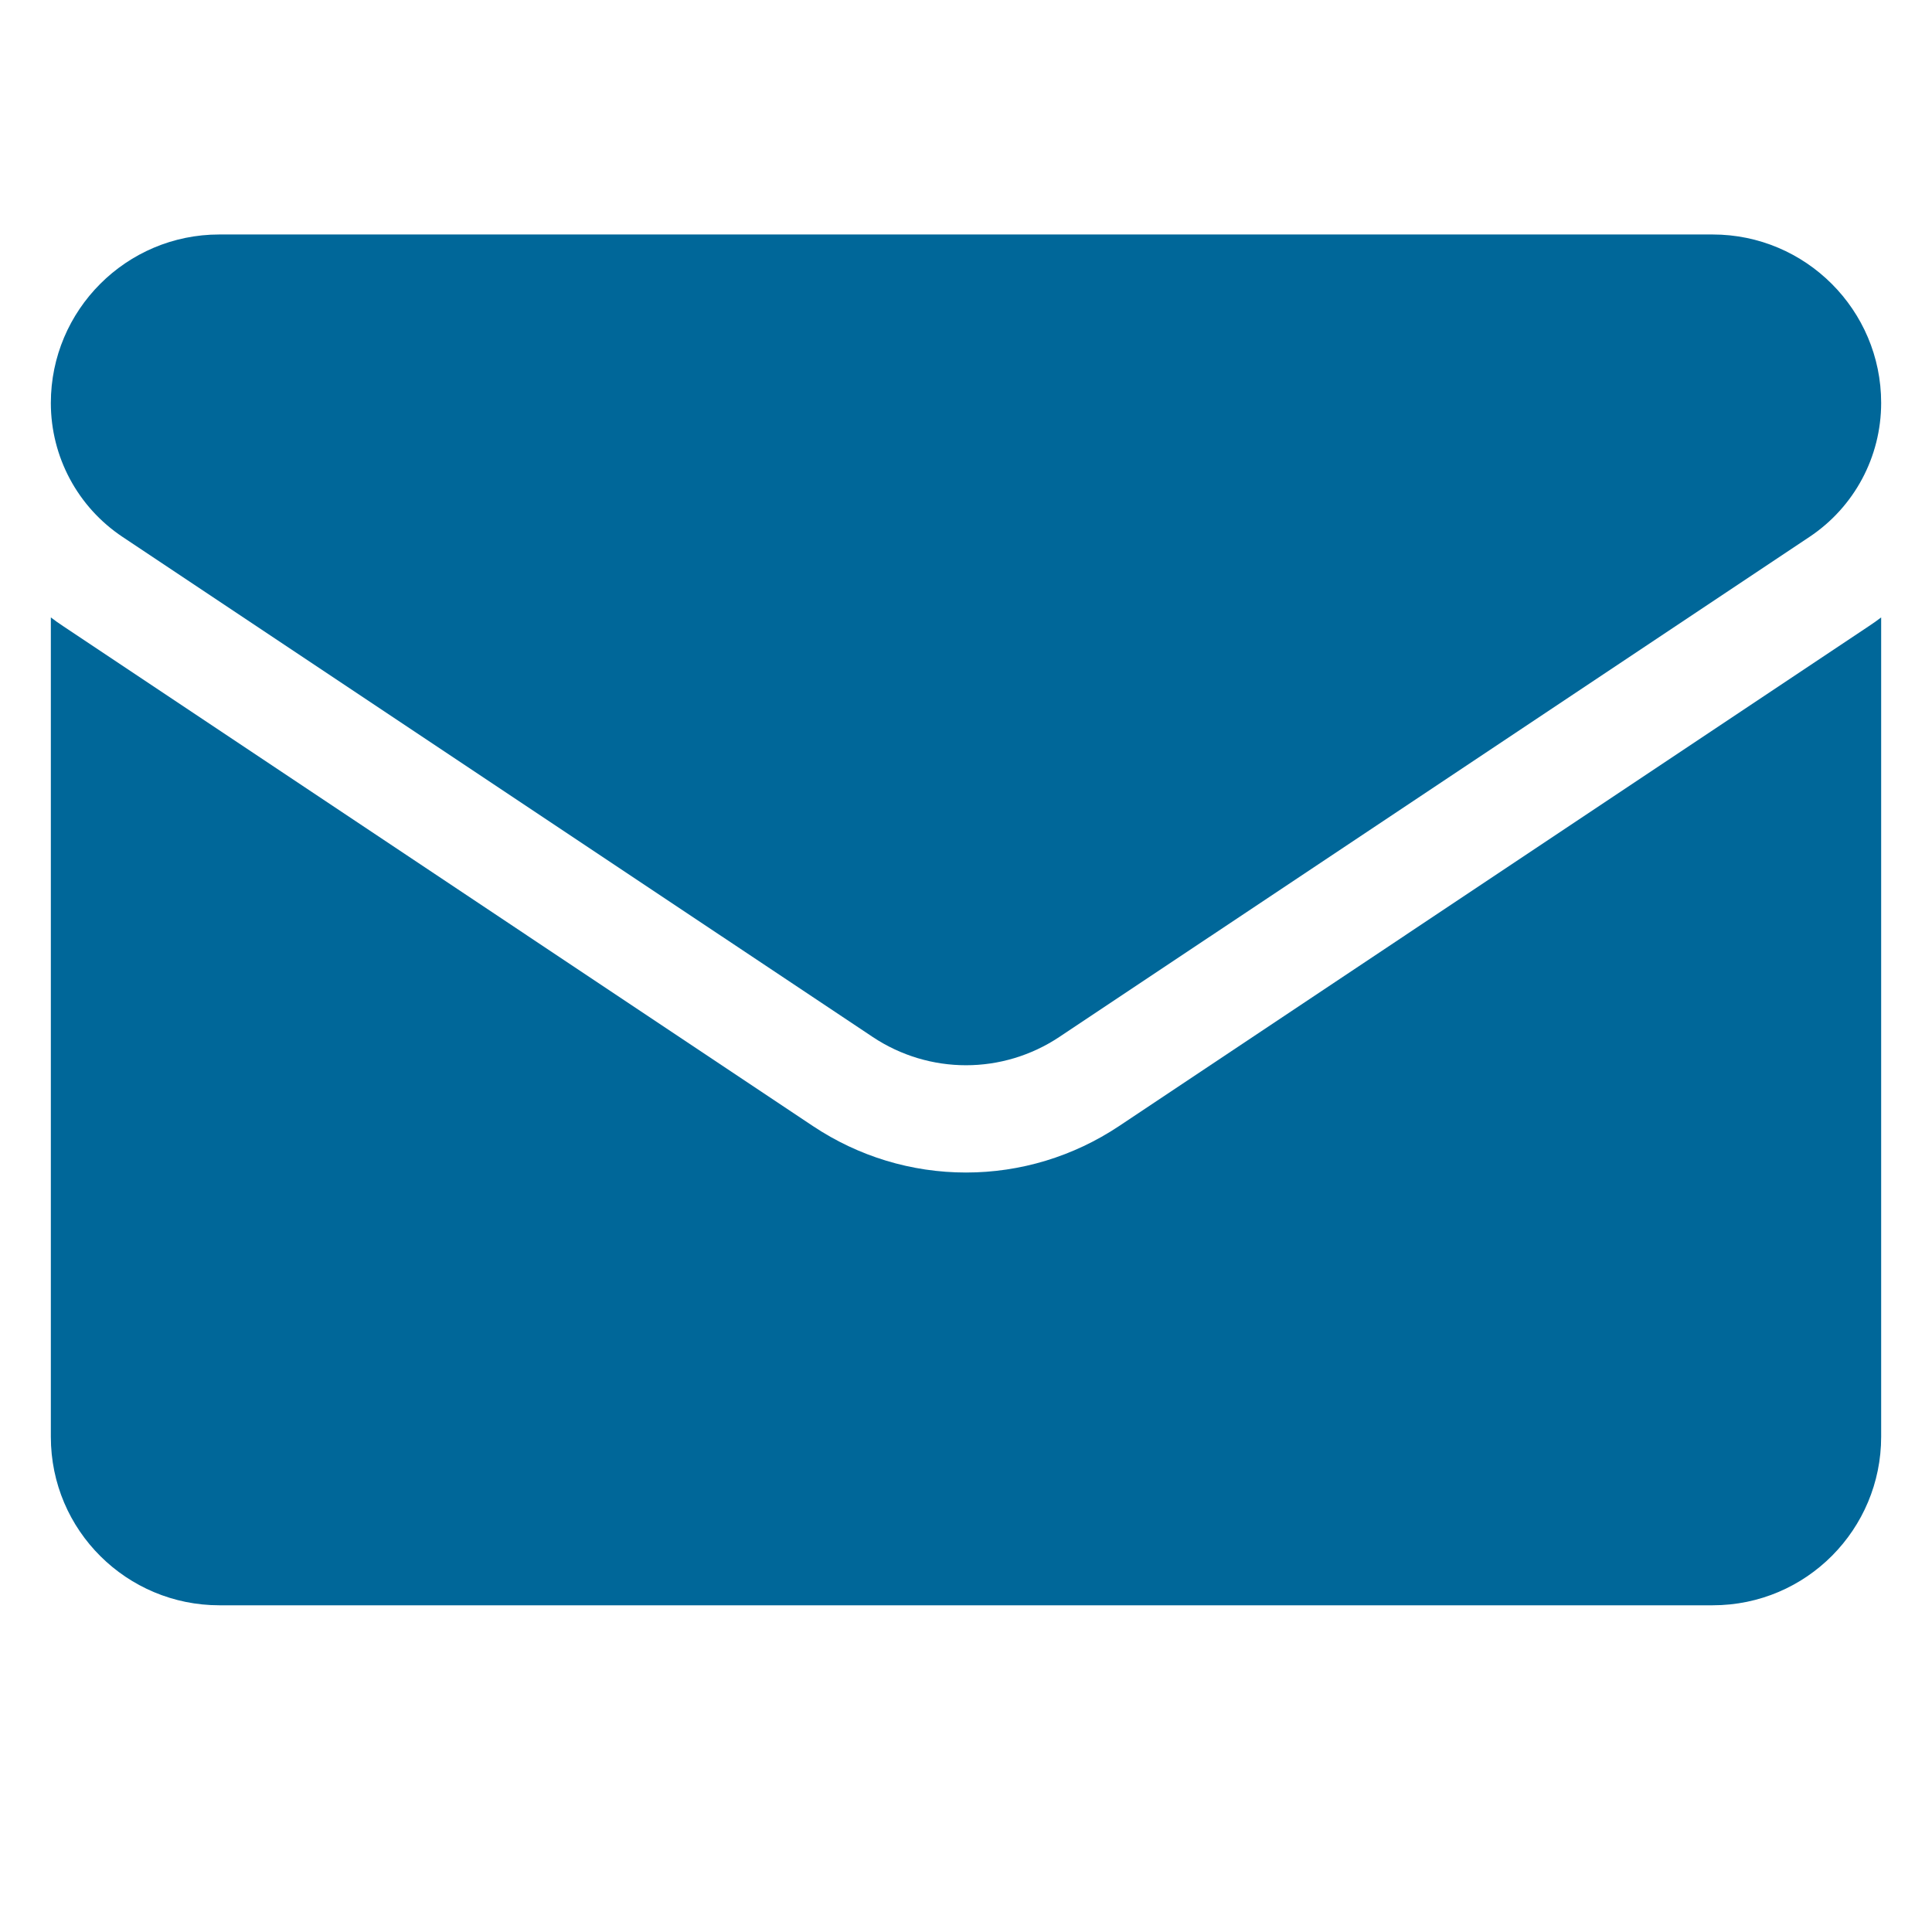
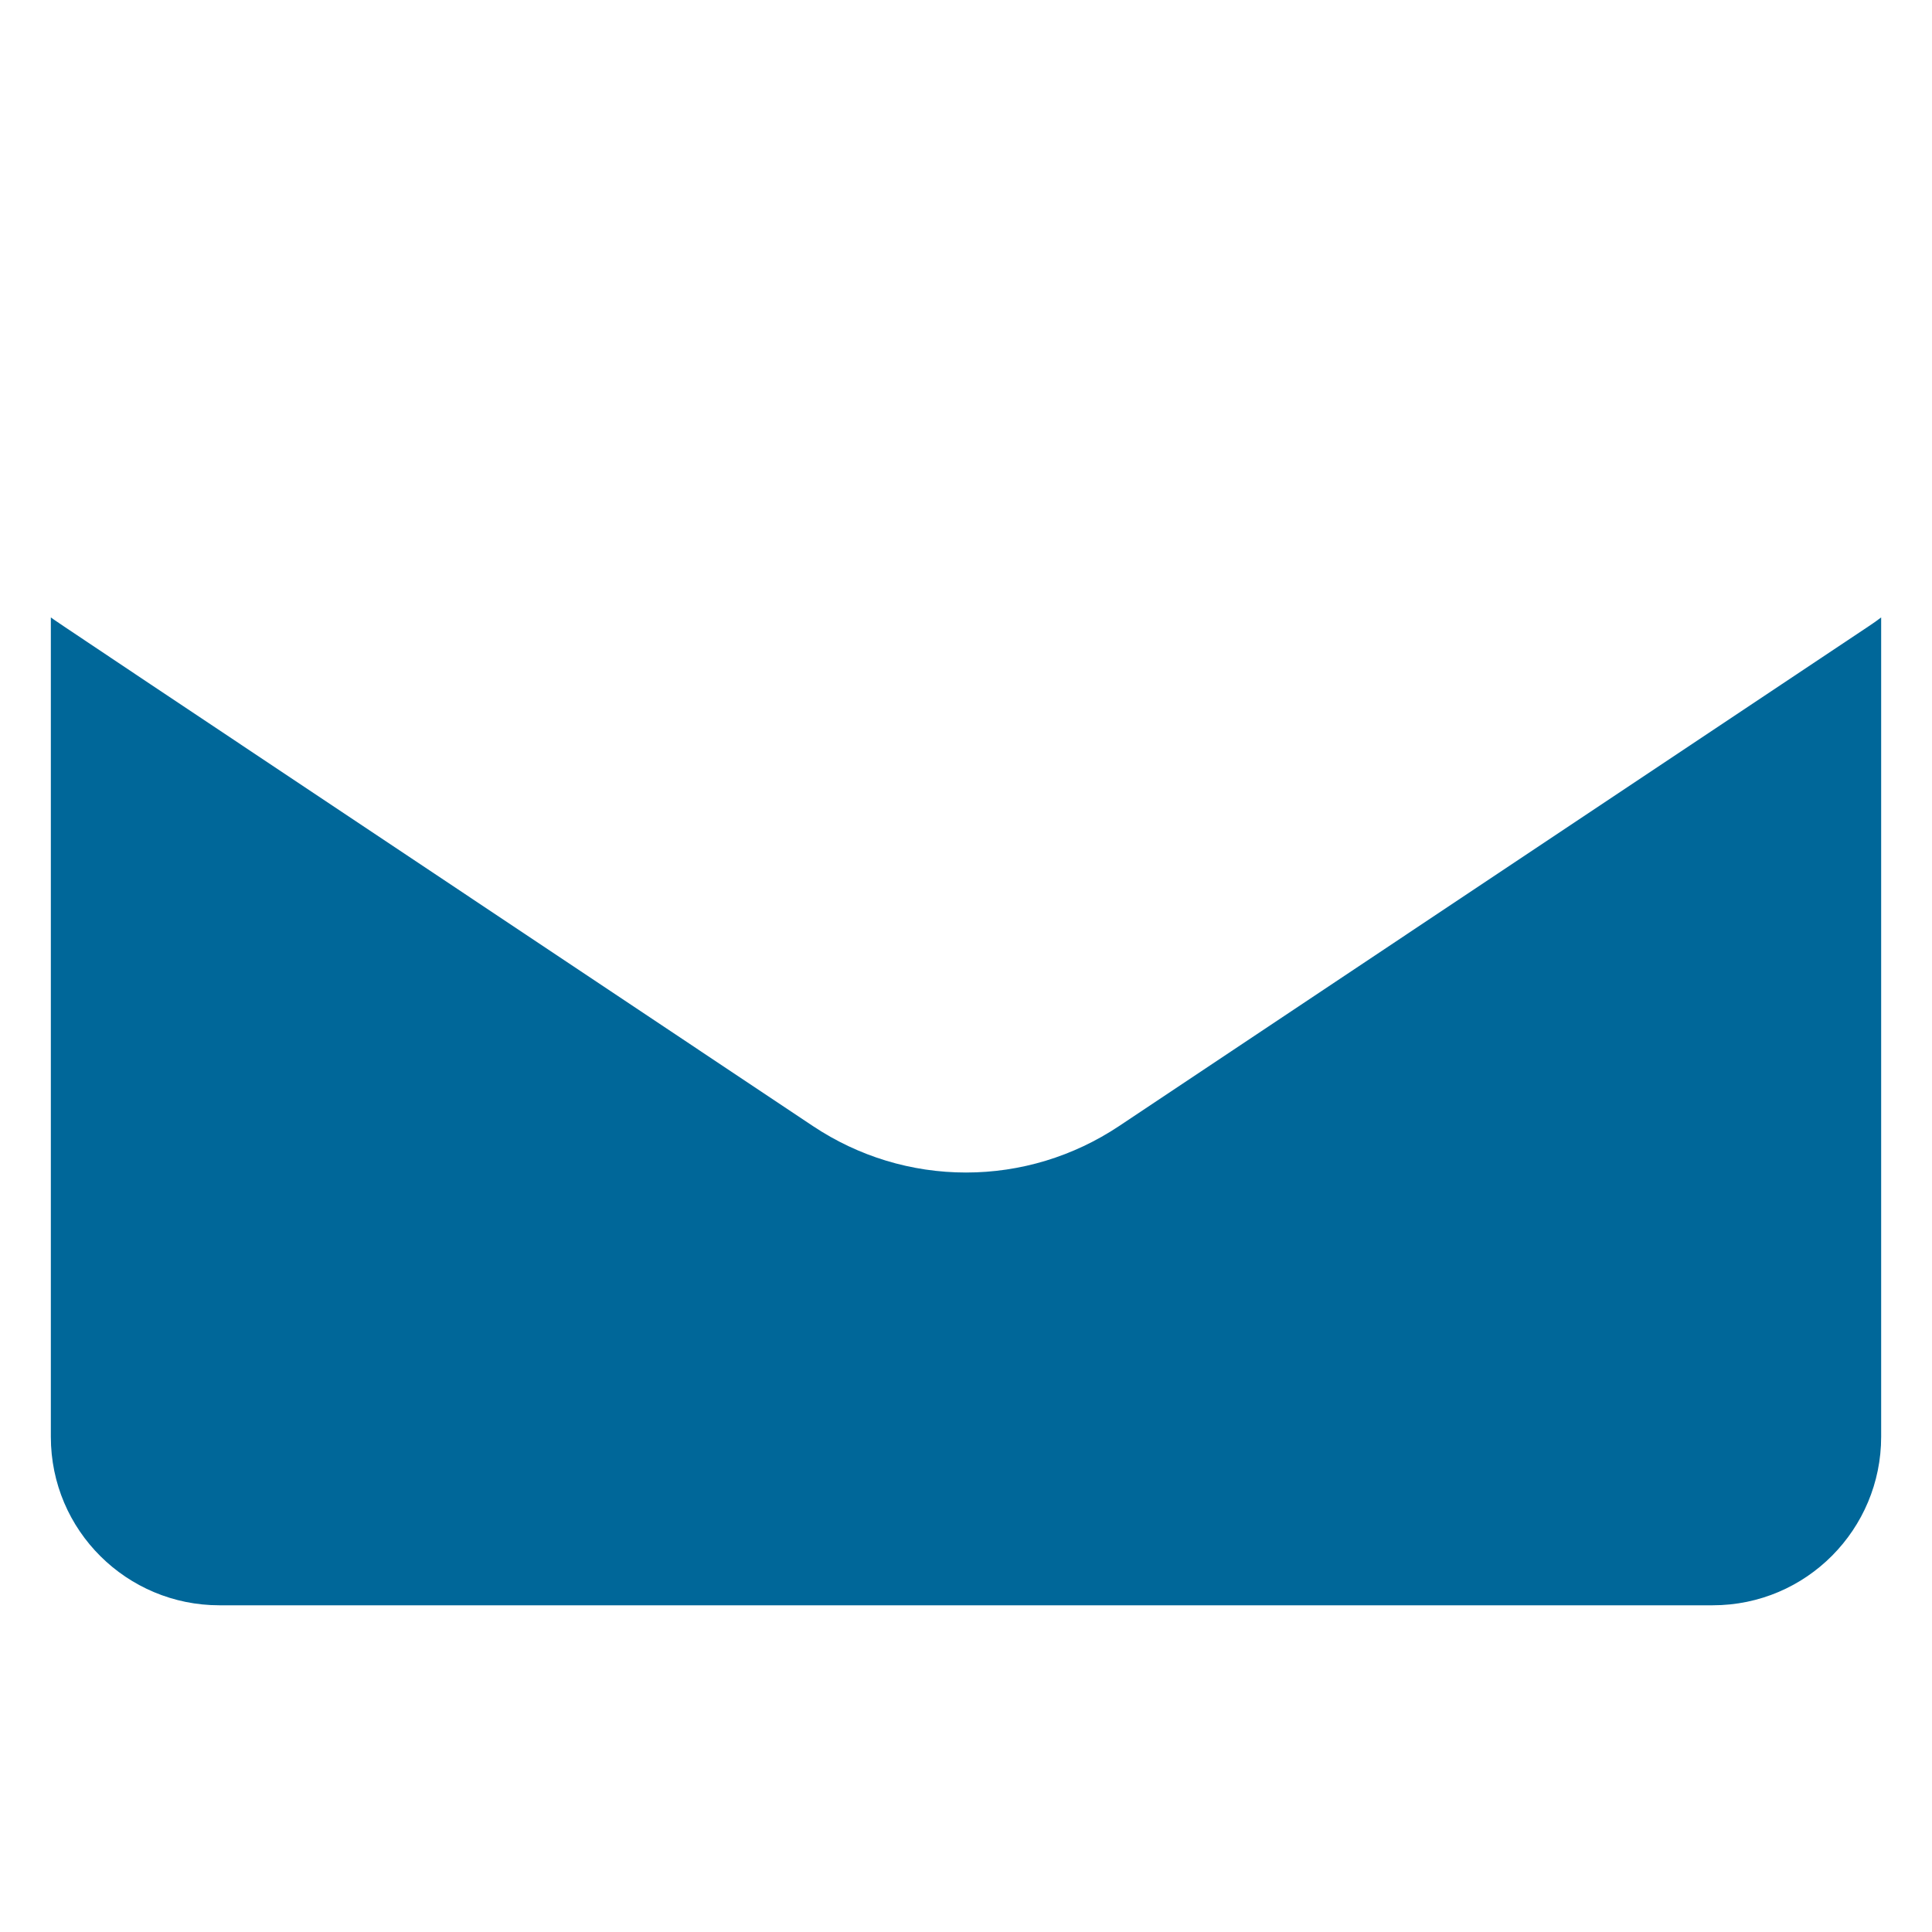
<svg xmlns="http://www.w3.org/2000/svg" width="19" height="19" viewBox="0 0 19 19" fill="none">
  <g id="email (1) 1" clip-path="url(#clip0_62_815)">
-     <path id="Vector" d="M11.004 11.075C10.556 11.373 10.036 11.531 9.5 11.531C8.964 11.531 8.444 11.373 7.996 11.075L0.62 6.157C0.579 6.13 0.539 6.102 0.5 6.072V14.13C0.5 15.054 1.25 15.787 2.157 15.787H16.843C17.767 15.787 18.5 15.037 18.5 14.13V6.072C18.461 6.102 18.421 6.13 18.38 6.157L11.004 11.075Z" fill="#006799" />
-     <path id="Vector_2" d="M1.205 5.28L8.581 10.197C8.86 10.383 9.18 10.476 9.5 10.476C9.82 10.476 10.14 10.383 10.419 10.197L17.795 5.28C18.236 4.986 18.5 4.493 18.5 3.962C18.5 3.049 17.757 2.306 16.843 2.306H2.156C1.243 2.306 0.5 3.049 0.5 3.963C0.5 4.493 0.764 4.986 1.205 5.28Z" fill="#006799" />
+     <path id="Vector" d="M11.004 11.075C10.556 11.373 10.036 11.531 9.5 11.531C8.964 11.531 8.444 11.373 7.996 11.075C0.579 6.13 0.539 6.102 0.5 6.072V14.13C0.5 15.054 1.25 15.787 2.157 15.787H16.843C17.767 15.787 18.5 15.037 18.5 14.13V6.072C18.461 6.102 18.421 6.13 18.38 6.157L11.004 11.075Z" fill="#006799" />
  </g>
  <defs>
    <clipPath id="clip0_62_815">
      <rect width="18" height="18" fill="white" transform="translate(0.5 0.046)" />
    </clipPath>
  </defs>
</svg>